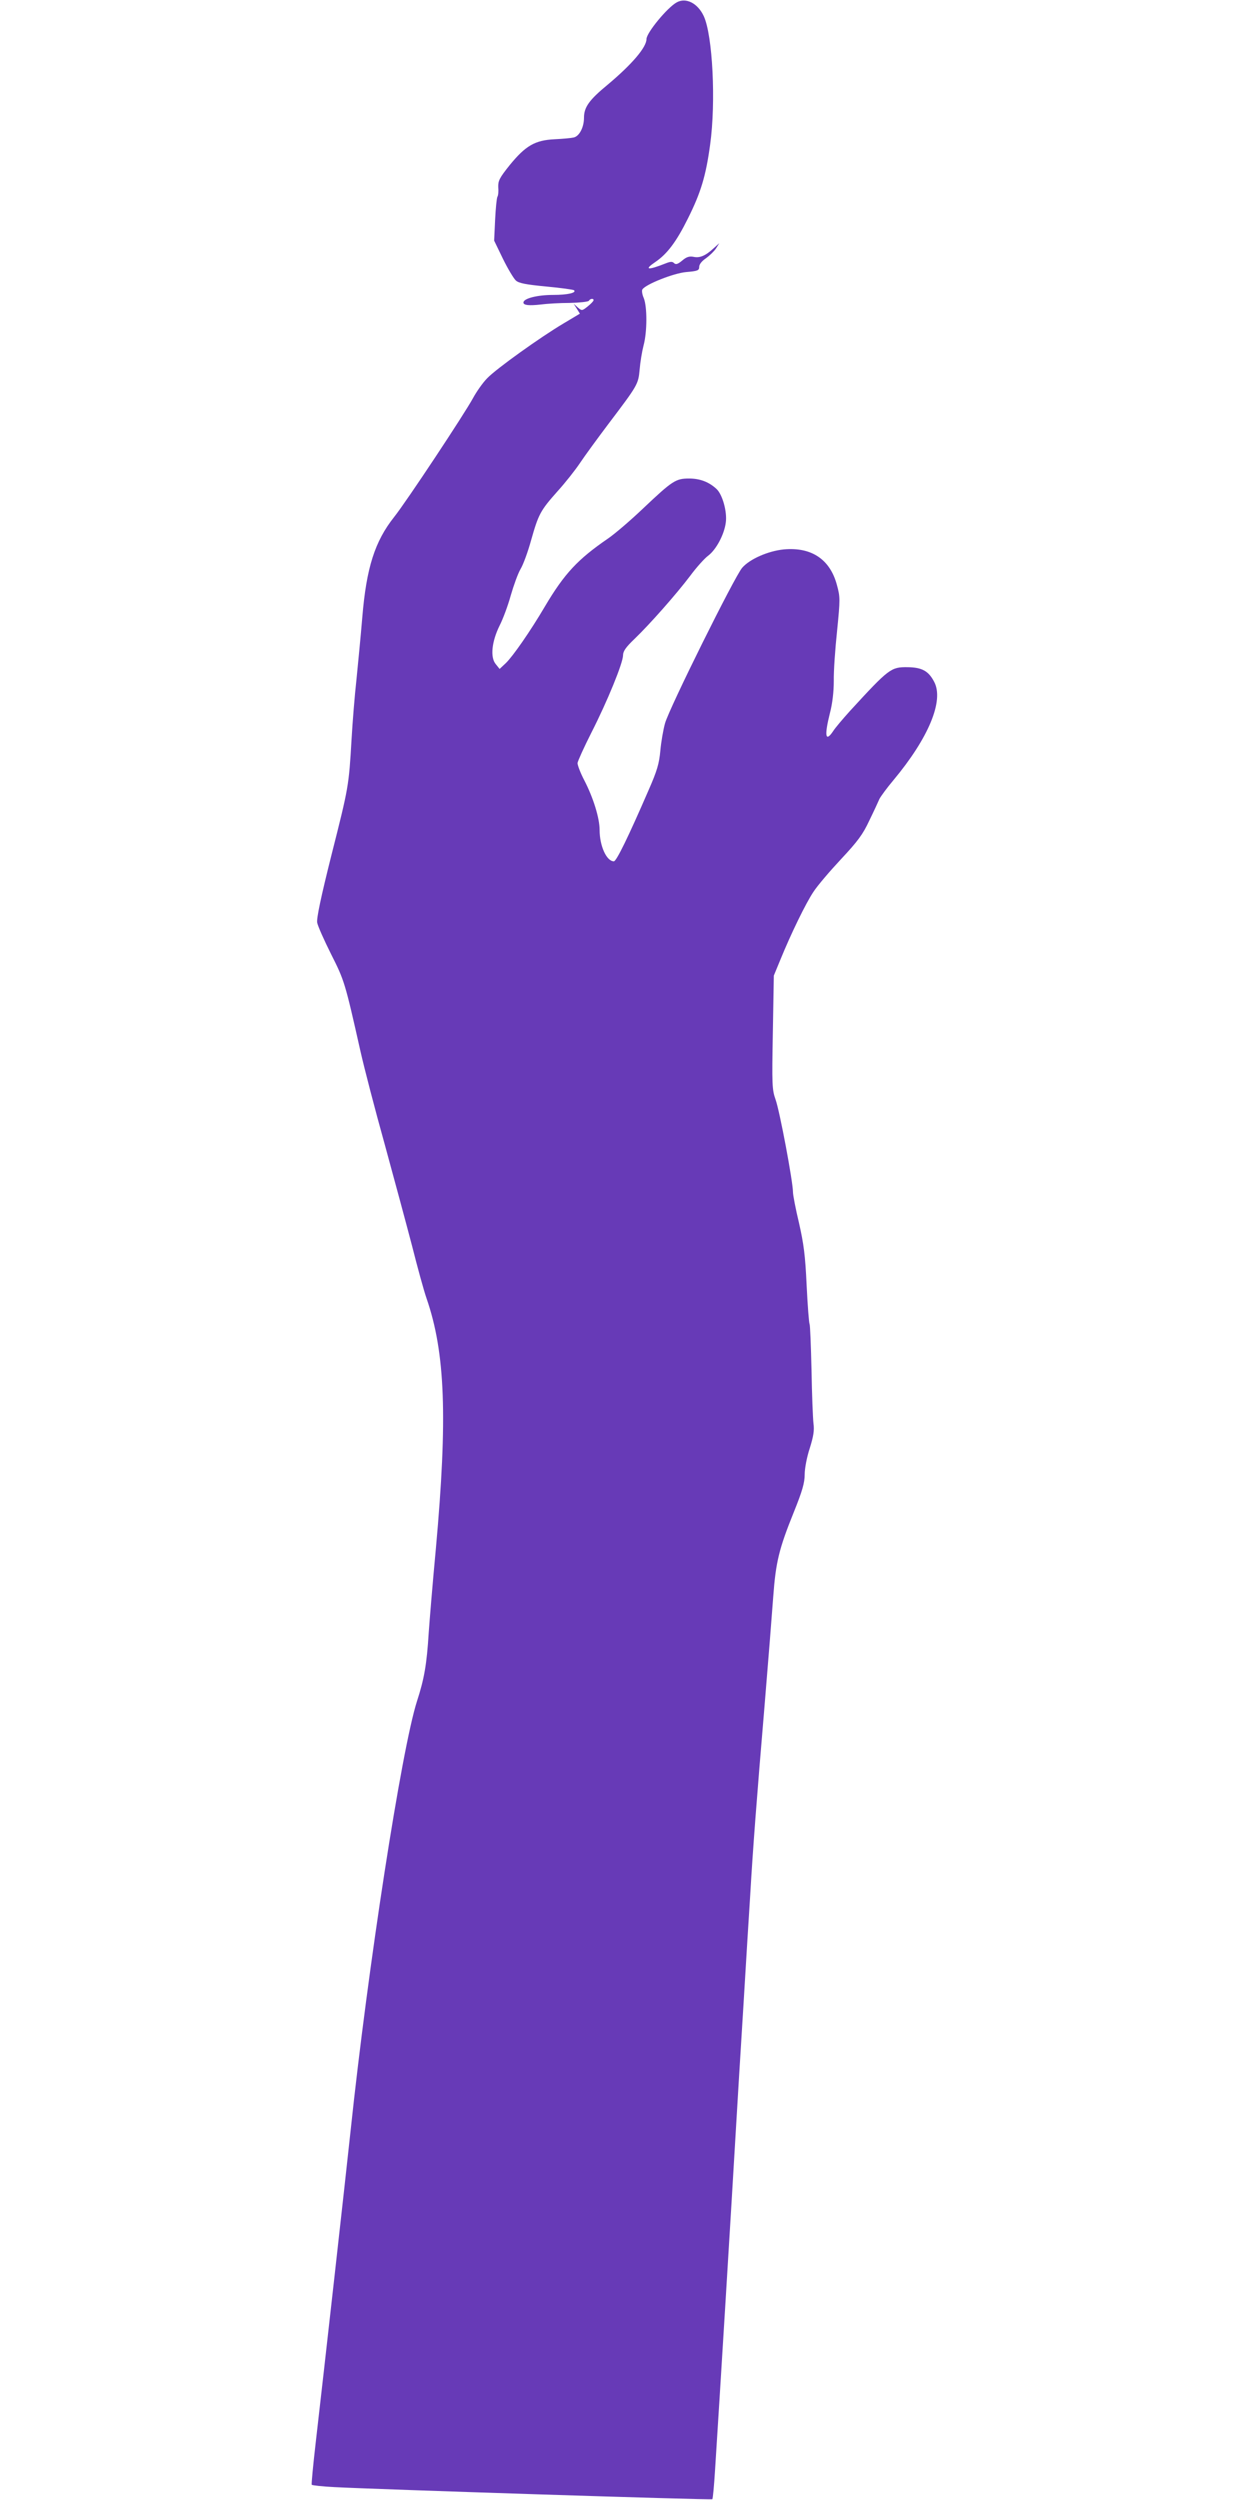
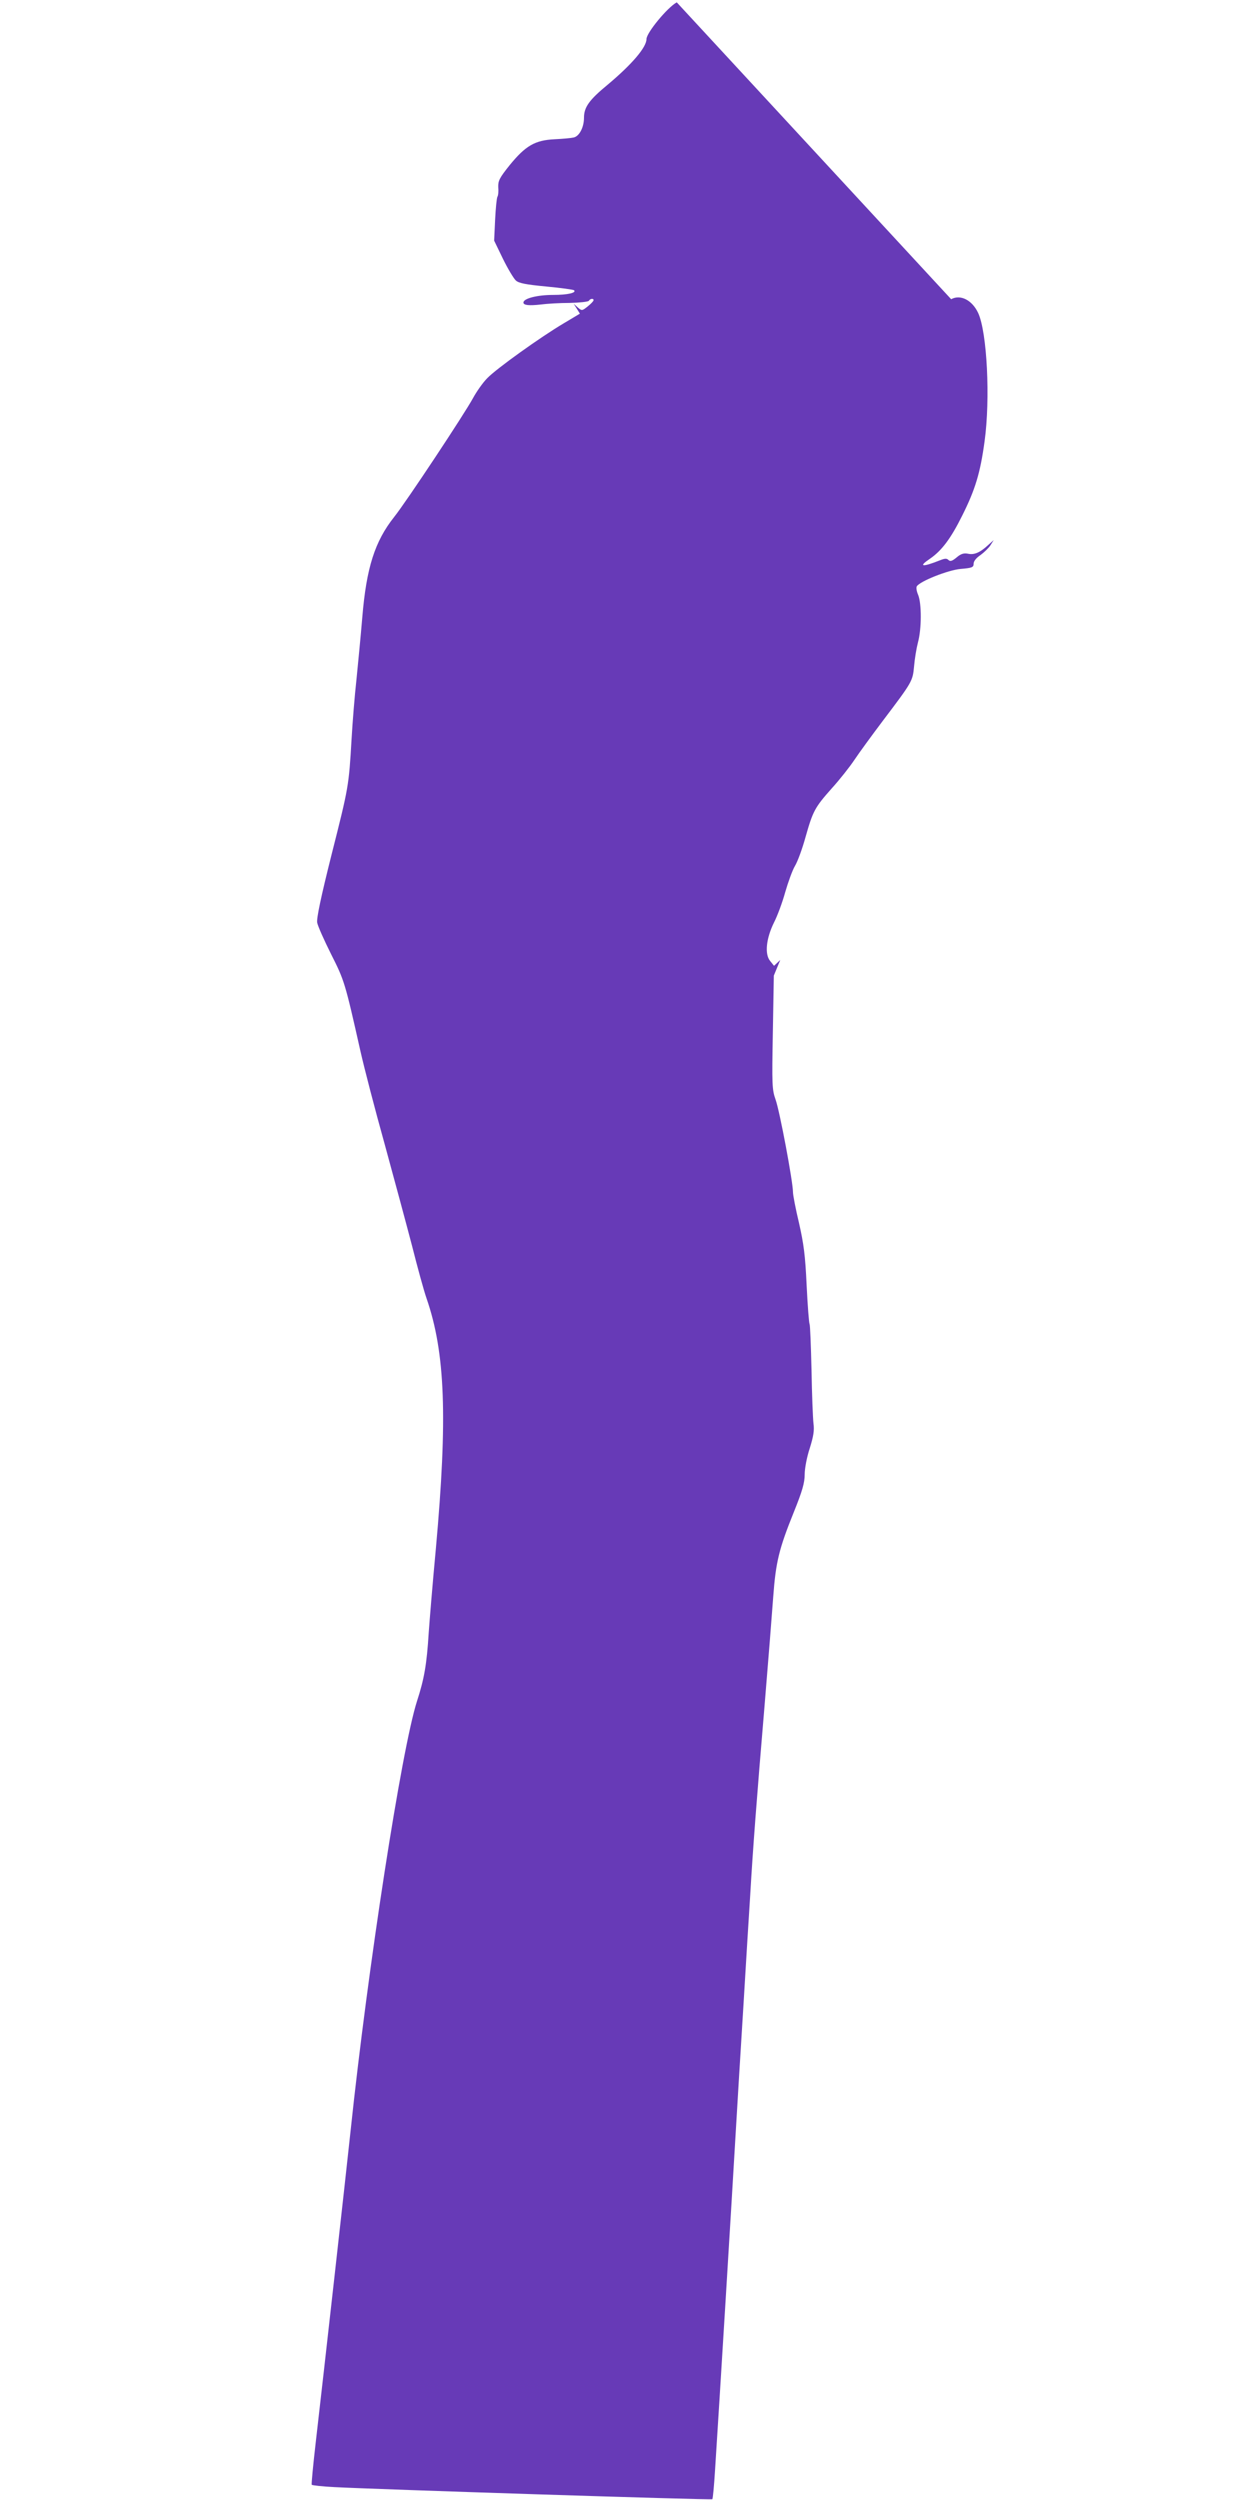
<svg xmlns="http://www.w3.org/2000/svg" version="1.0" width="640pt" height="1280pt" viewBox="0 0 640 1280" preserveAspectRatio="xMidYMid meet">
  <g transform="translate(0,1280) scale(0.1,-0.1)" fill="#673ab7" stroke="none">
-     <path d="M3465 12788 c-48 -26 -155 -156 -155 -188 0 -42 -74 -129 -198 -233 -96 -79 -122 -116 -122 -170 0 -49 -24 -95 -53 -101 -12 -3 -56 -7 -98 -9 -100 -5 -148 -33 -229 -132 -53 -66 -60 -81 -59 -113 2 -21 0 -43 -4 -49 -4 -6 -9 -59 -12 -118 l-5 -107 45 -93 c25 -51 55 -101 66 -111 15 -14 51 -21 156 -31 75 -7 139 -16 142 -19 14 -13 -32 -24 -107 -24 -81 0 -152 -18 -152 -39 0 -14 28 -17 90 -10 30 4 96 8 147 8 50 1 95 6 98 11 7 12 25 13 24 3 0 -5 -14 -19 -30 -32 -29 -23 -30 -23 -51 -5 l-21 19 16 -25 16 -26 -82 -49 c-120 -71 -346 -233 -392 -281 -23 -23 -55 -69 -73 -102 -42 -78 -341 -530 -404 -609 -99 -125 -142 -260 -163 -513 -8 -96 -22 -240 -30 -320 -9 -80 -20 -217 -25 -305 -14 -240 -15 -245 -102 -589 -55 -219 -78 -329 -74 -350 3 -17 35 -89 71 -161 68 -135 71 -143 150 -495 19 -85 75 -301 125 -480 49 -179 112 -413 140 -520 27 -107 60 -228 74 -268 96 -278 108 -611 48 -1277 -17 -181 -33 -377 -37 -435 -10 -162 -23 -236 -60 -350 -79 -247 -251 -1357 -340 -2200 -26 -244 -134 -1210 -179 -1600 -13 -113 -22 -208 -20 -212 2 -3 55 -9 116 -12 199 -11 1931 -67 1935 -62 3 2 9 69 14 148 20 307 89 1437 104 1698 9 151 27 455 41 675 13 220 29 477 35 570 14 242 33 490 73 965 19 228 39 483 45 565 13 178 30 246 105 432 44 109 56 151 56 194 0 30 11 89 26 134 19 61 24 91 19 127 -3 26 -8 149 -10 274 -3 124 -7 230 -10 235 -3 5 -10 94 -15 198 -7 154 -15 213 -39 319 -17 71 -31 143 -31 159 0 52 -68 415 -89 473 -18 51 -19 74 -14 345 l5 290 33 80 c55 135 131 291 170 349 20 31 84 106 141 167 86 92 112 127 145 198 23 47 46 97 52 111 7 13 38 56 71 95 181 217 260 408 209 504 -29 56 -63 74 -136 75 -85 1 -95 -6 -295 -224 -37 -41 -76 -87 -86 -103 -40 -60 -46 -25 -17 91 13 49 20 110 20 166 -1 48 7 164 17 257 16 161 16 172 -1 234 -35 131 -130 195 -272 182 -80 -8 -174 -49 -213 -94 -38 -43 -373 -718 -395 -796 -9 -32 -20 -95 -24 -140 -6 -67 -17 -104 -60 -202 -104 -240 -165 -365 -178 -365 -37 0 -73 78 -73 161 0 61 -33 166 -78 253 -20 38 -35 78 -35 89 1 10 33 81 71 156 82 161 162 357 162 396 0 21 15 42 59 84 78 75 214 229 285 323 31 42 73 89 92 103 41 31 82 108 90 169 8 55 -17 145 -48 173 -39 36 -85 53 -140 53 -68 0 -85 -11 -234 -152 -66 -63 -148 -133 -182 -156 -153 -105 -222 -178 -322 -347 -76 -129 -164 -255 -200 -290 l-32 -30 -20 25 c-29 35 -20 116 20 197 17 33 43 103 57 154 15 52 37 113 50 135 14 23 38 89 54 147 38 134 47 152 135 251 40 44 92 110 116 146 24 36 89 125 144 198 152 201 154 204 161 280 3 37 12 92 20 123 19 70 19 199 1 243 -8 18 -11 38 -7 44 16 26 159 83 224 89 59 5 67 8 67 27 0 13 14 30 35 44 18 13 42 36 51 50 l17 27 -29 -26 c-42 -39 -72 -51 -103 -44 -21 4 -36 0 -58 -19 -23 -19 -33 -22 -42 -13 -9 9 -19 8 -44 -2 -91 -36 -112 -33 -51 8 60 41 107 103 166 222 66 132 92 217 114 379 30 217 13 560 -33 658 -31 66 -91 96 -138 70z" />
+     <path d="M3465 12788 c-48 -26 -155 -156 -155 -188 0 -42 -74 -129 -198 -233 -96 -79 -122 -116 -122 -170 0 -49 -24 -95 -53 -101 -12 -3 -56 -7 -98 -9 -100 -5 -148 -33 -229 -132 -53 -66 -60 -81 -59 -113 2 -21 0 -43 -4 -49 -4 -6 -9 -59 -12 -118 l-5 -107 45 -93 c25 -51 55 -101 66 -111 15 -14 51 -21 156 -31 75 -7 139 -16 142 -19 14 -13 -32 -24 -107 -24 -81 0 -152 -18 -152 -39 0 -14 28 -17 90 -10 30 4 96 8 147 8 50 1 95 6 98 11 7 12 25 13 24 3 0 -5 -14 -19 -30 -32 -29 -23 -30 -23 -51 -5 l-21 19 16 -25 16 -26 -82 -49 c-120 -71 -346 -233 -392 -281 -23 -23 -55 -69 -73 -102 -42 -78 -341 -530 -404 -609 -99 -125 -142 -260 -163 -513 -8 -96 -22 -240 -30 -320 -9 -80 -20 -217 -25 -305 -14 -240 -15 -245 -102 -589 -55 -219 -78 -329 -74 -350 3 -17 35 -89 71 -161 68 -135 71 -143 150 -495 19 -85 75 -301 125 -480 49 -179 112 -413 140 -520 27 -107 60 -228 74 -268 96 -278 108 -611 48 -1277 -17 -181 -33 -377 -37 -435 -10 -162 -23 -236 -60 -350 -79 -247 -251 -1357 -340 -2200 -26 -244 -134 -1210 -179 -1600 -13 -113 -22 -208 -20 -212 2 -3 55 -9 116 -12 199 -11 1931 -67 1935 -62 3 2 9 69 14 148 20 307 89 1437 104 1698 9 151 27 455 41 675 13 220 29 477 35 570 14 242 33 490 73 965 19 228 39 483 45 565 13 178 30 246 105 432 44 109 56 151 56 194 0 30 11 89 26 134 19 61 24 91 19 127 -3 26 -8 149 -10 274 -3 124 -7 230 -10 235 -3 5 -10 94 -15 198 -7 154 -15 213 -39 319 -17 71 -31 143 -31 159 0 52 -68 415 -89 473 -18 51 -19 74 -14 345 l5 290 33 80 l-32 -30 -20 25 c-29 35 -20 116 20 197 17 33 43 103 57 154 15 52 37 113 50 135 14 23 38 89 54 147 38 134 47 152 135 251 40 44 92 110 116 146 24 36 89 125 144 198 152 201 154 204 161 280 3 37 12 92 20 123 19 70 19 199 1 243 -8 18 -11 38 -7 44 16 26 159 83 224 89 59 5 67 8 67 27 0 13 14 30 35 44 18 13 42 36 51 50 l17 27 -29 -26 c-42 -39 -72 -51 -103 -44 -21 4 -36 0 -58 -19 -23 -19 -33 -22 -42 -13 -9 9 -19 8 -44 -2 -91 -36 -112 -33 -51 8 60 41 107 103 166 222 66 132 92 217 114 379 30 217 13 560 -33 658 -31 66 -91 96 -138 70z" />
  </g>
</svg>